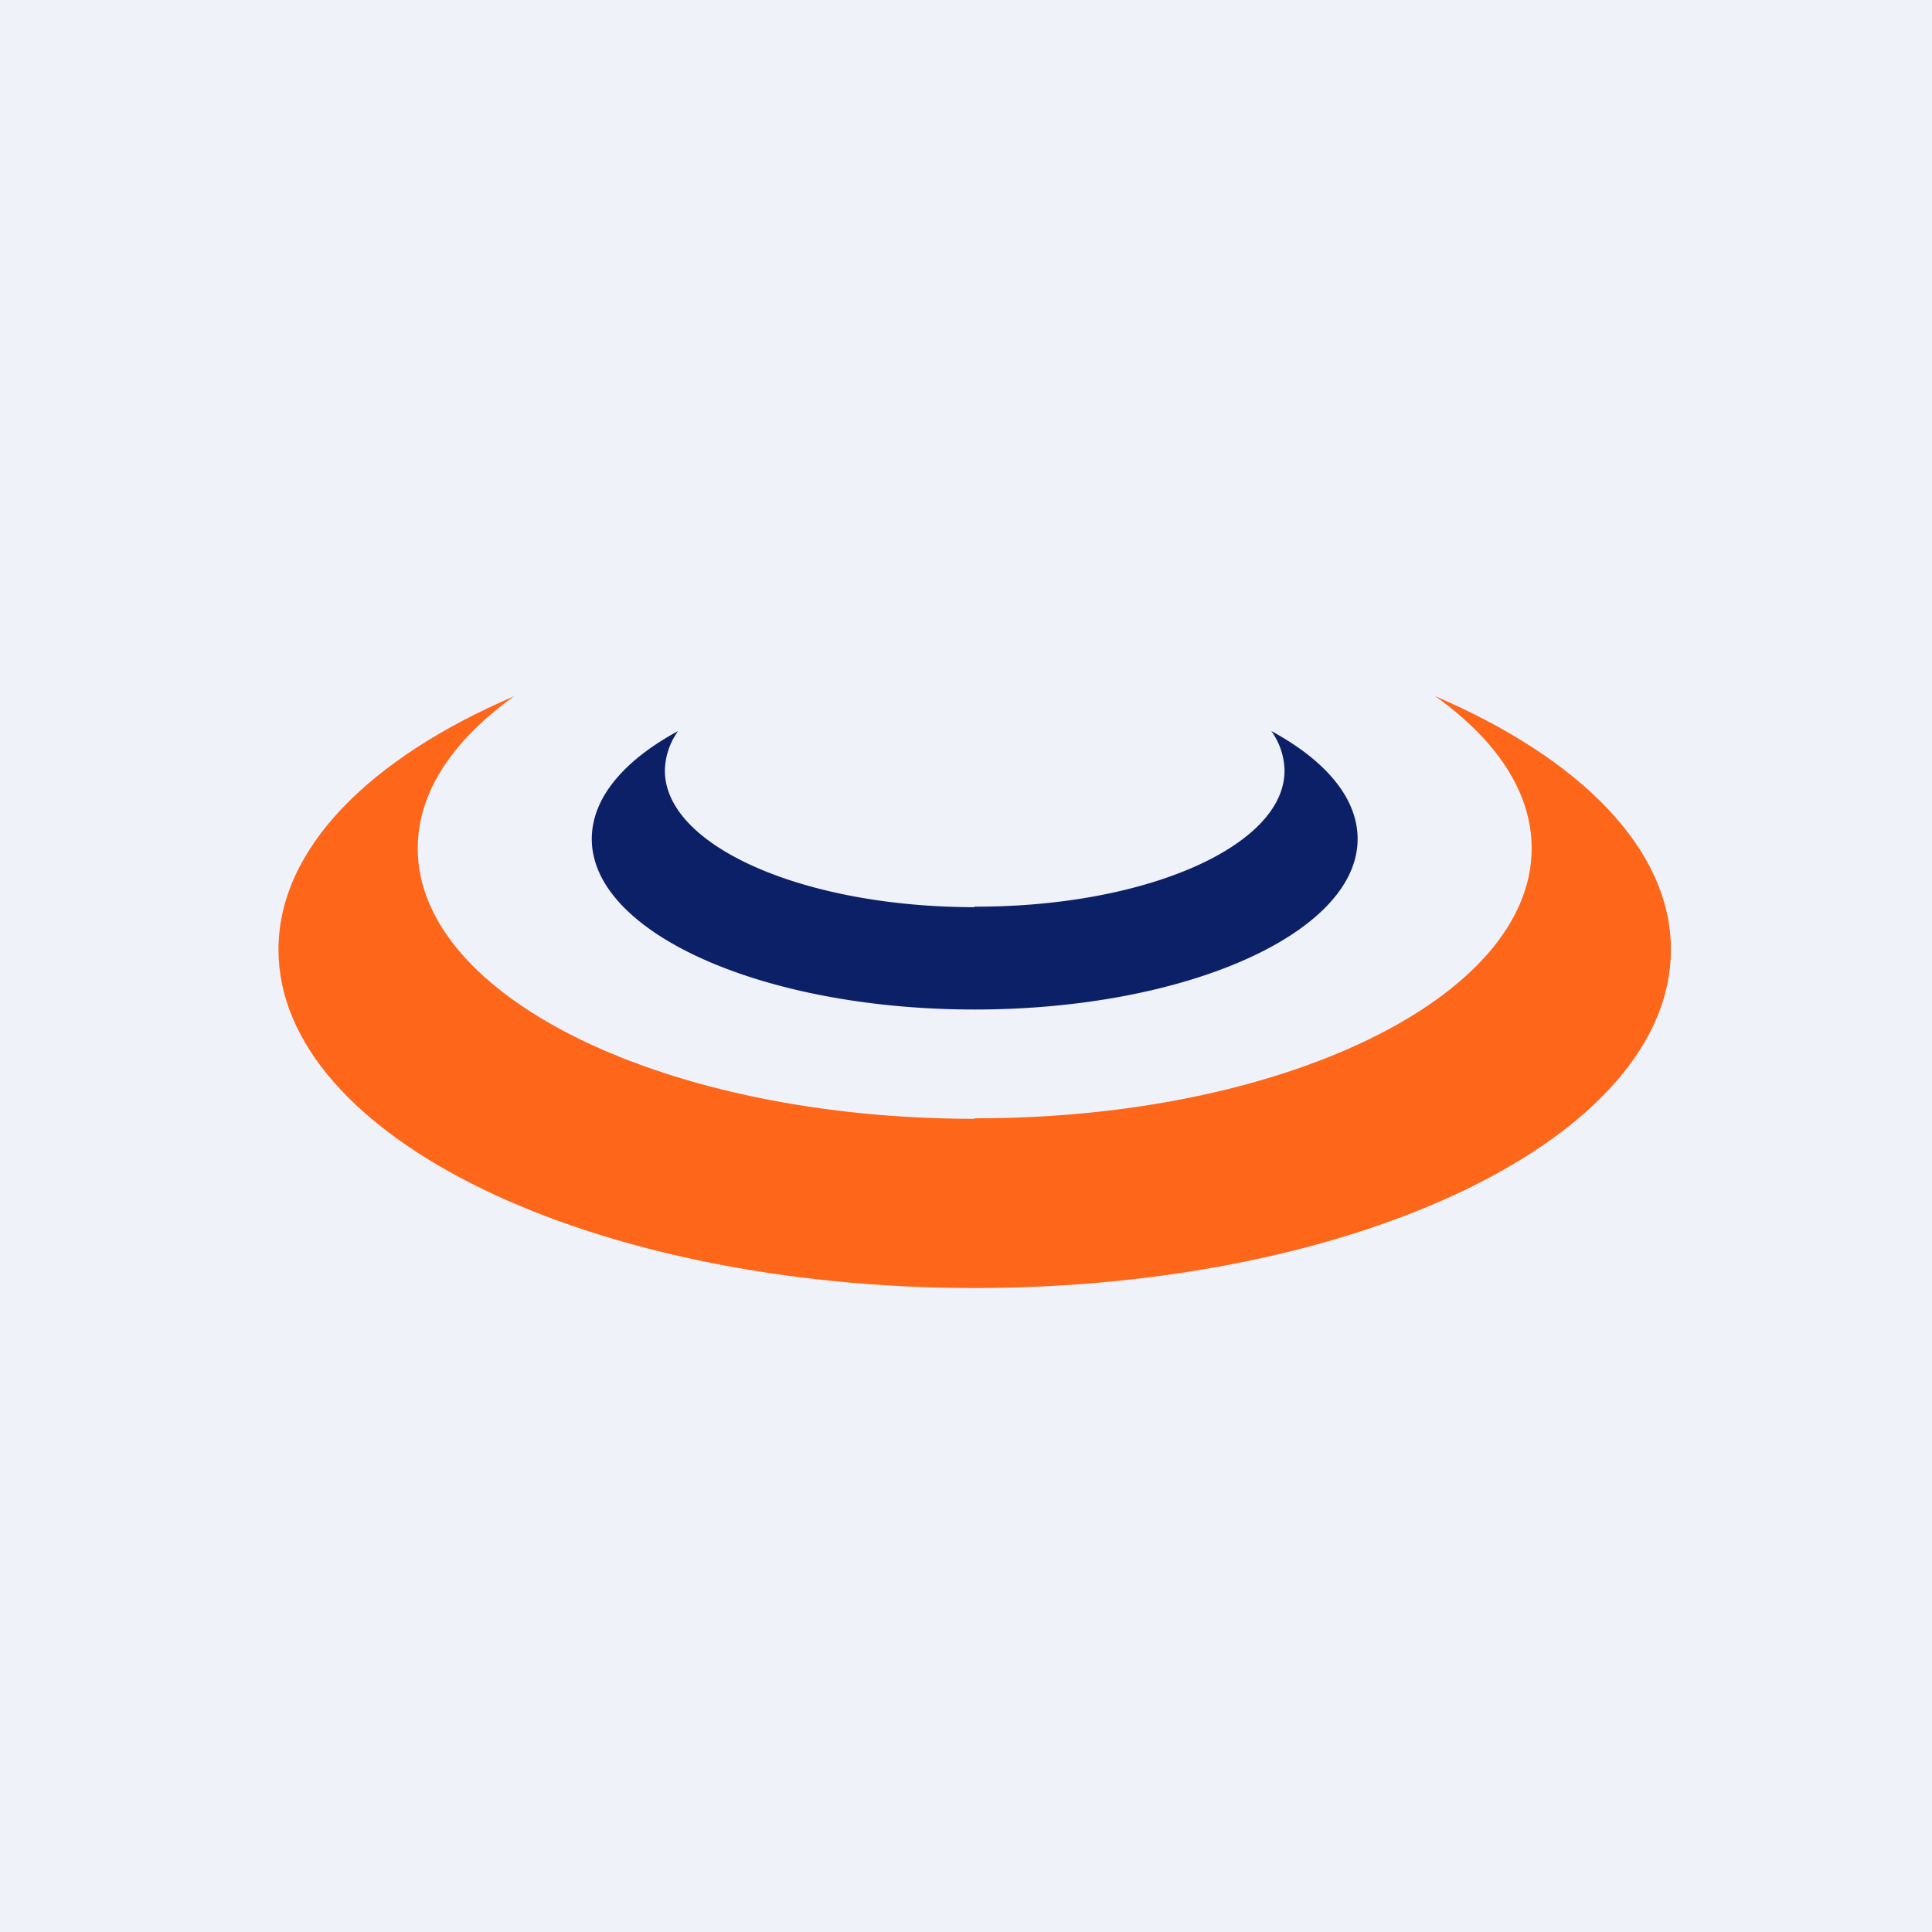
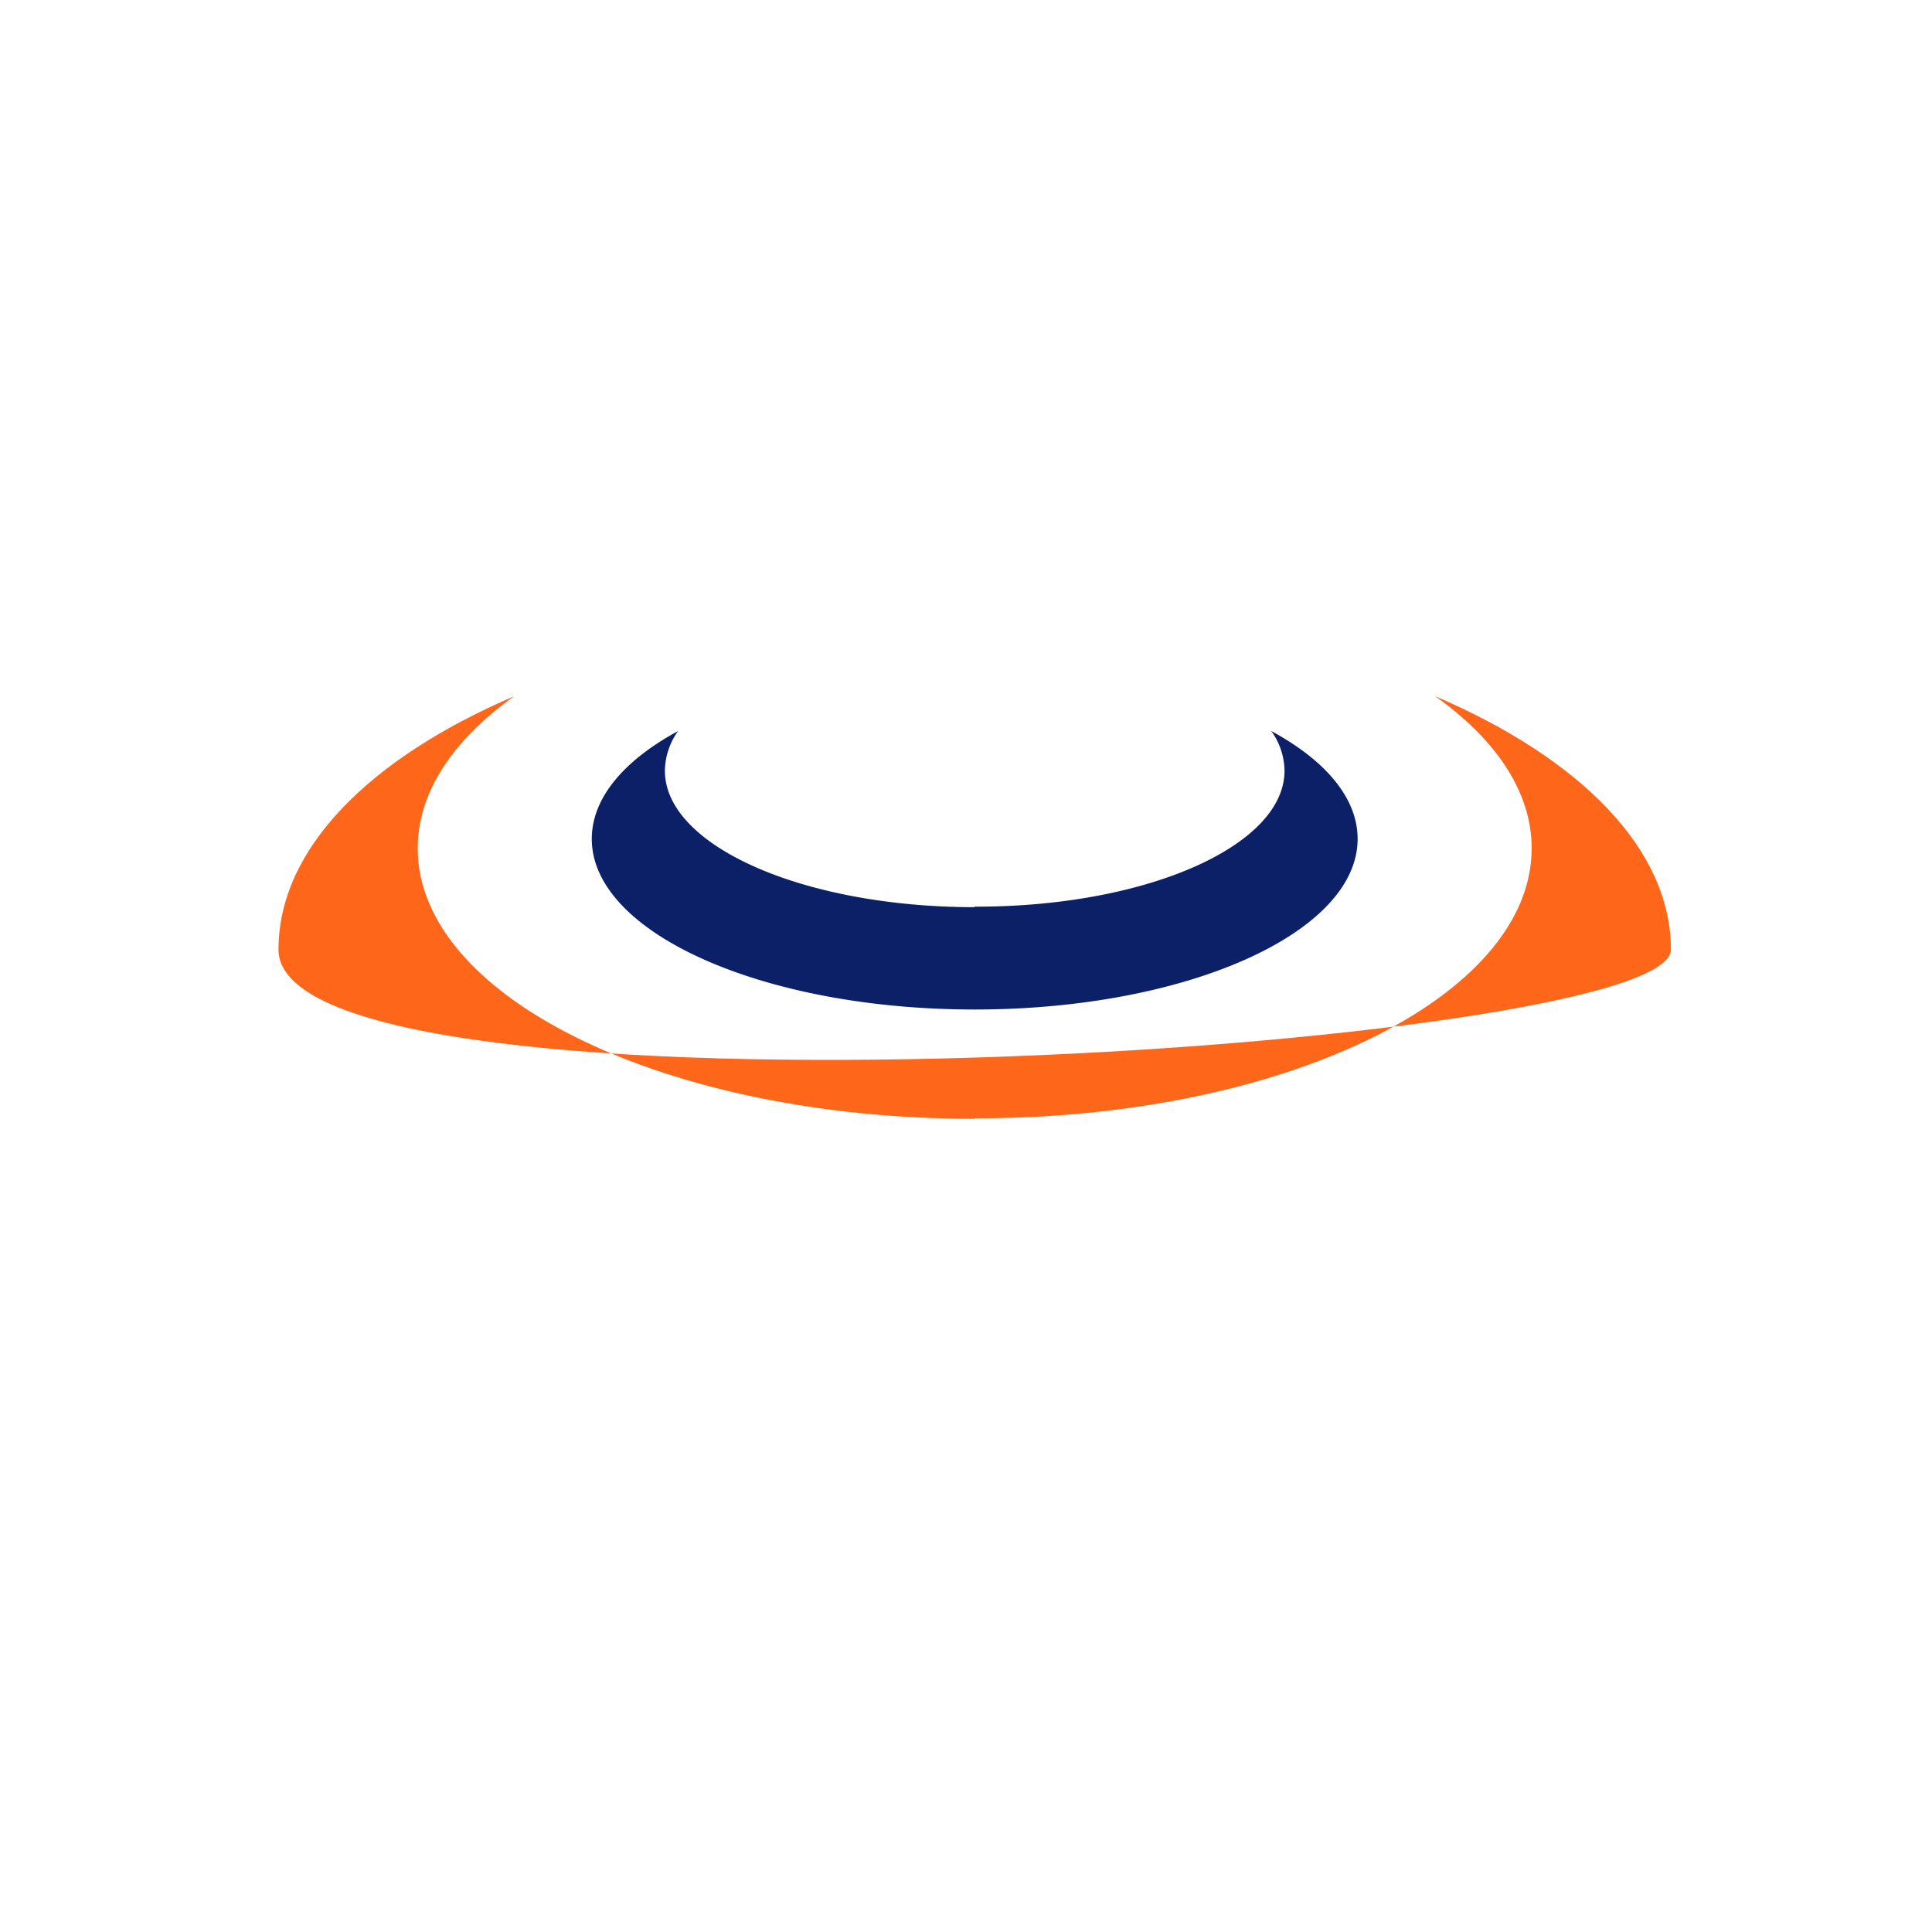
<svg xmlns="http://www.w3.org/2000/svg" viewBox="0 0 55.5 55.5">
-   <path d="M 0,0 H 55.5 V 55.5 H 0 Z" fill="rgb(239, 242, 248)" />
  <path d="M 27.99,26.045 C 32.92,26.06 36.9,24.3 36.9,22.14 A 2,2 0 0,0 36.52,21 C 38.07,21.84 39,22.92 39,24.1 C 39,26.8 34.08,29 28,29 S 17,26.8 17,24.1 C 17,22.92 17.93,21.84 19.48,21 A 2,2 0 0,0 19.1,22.14 C 19.1,24.3 23.08,26.06 28,26.06 Z" fill="rgb(12, 32, 104)" />
-   <path d="M 27.99,32.125 C 36.84,32.14 44,28.66 44,24.37 C 44,22.75 42.98,21.25 41.23,20 C 45.38,21.78 48,24.38 48,27.28 C 48,32.65 39.05,37 28,37 S 8,32.65 8,27.28 C 8,24.38 10.62,21.78 14.77,20 C 13.02,21.25 12,22.75 12,24.37 C 12,28.67 19.16,32.14 28,32.14 Z" fill="rgb(254, 102, 25)" />
+   <path d="M 27.99,32.125 C 36.84,32.14 44,28.66 44,24.37 C 44,22.75 42.98,21.25 41.23,20 C 45.38,21.78 48,24.38 48,27.28 S 8,32.65 8,27.28 C 8,24.38 10.62,21.78 14.77,20 C 13.02,21.25 12,22.75 12,24.37 C 12,28.67 19.16,32.14 28,32.14 Z" fill="rgb(254, 102, 25)" />
</svg>